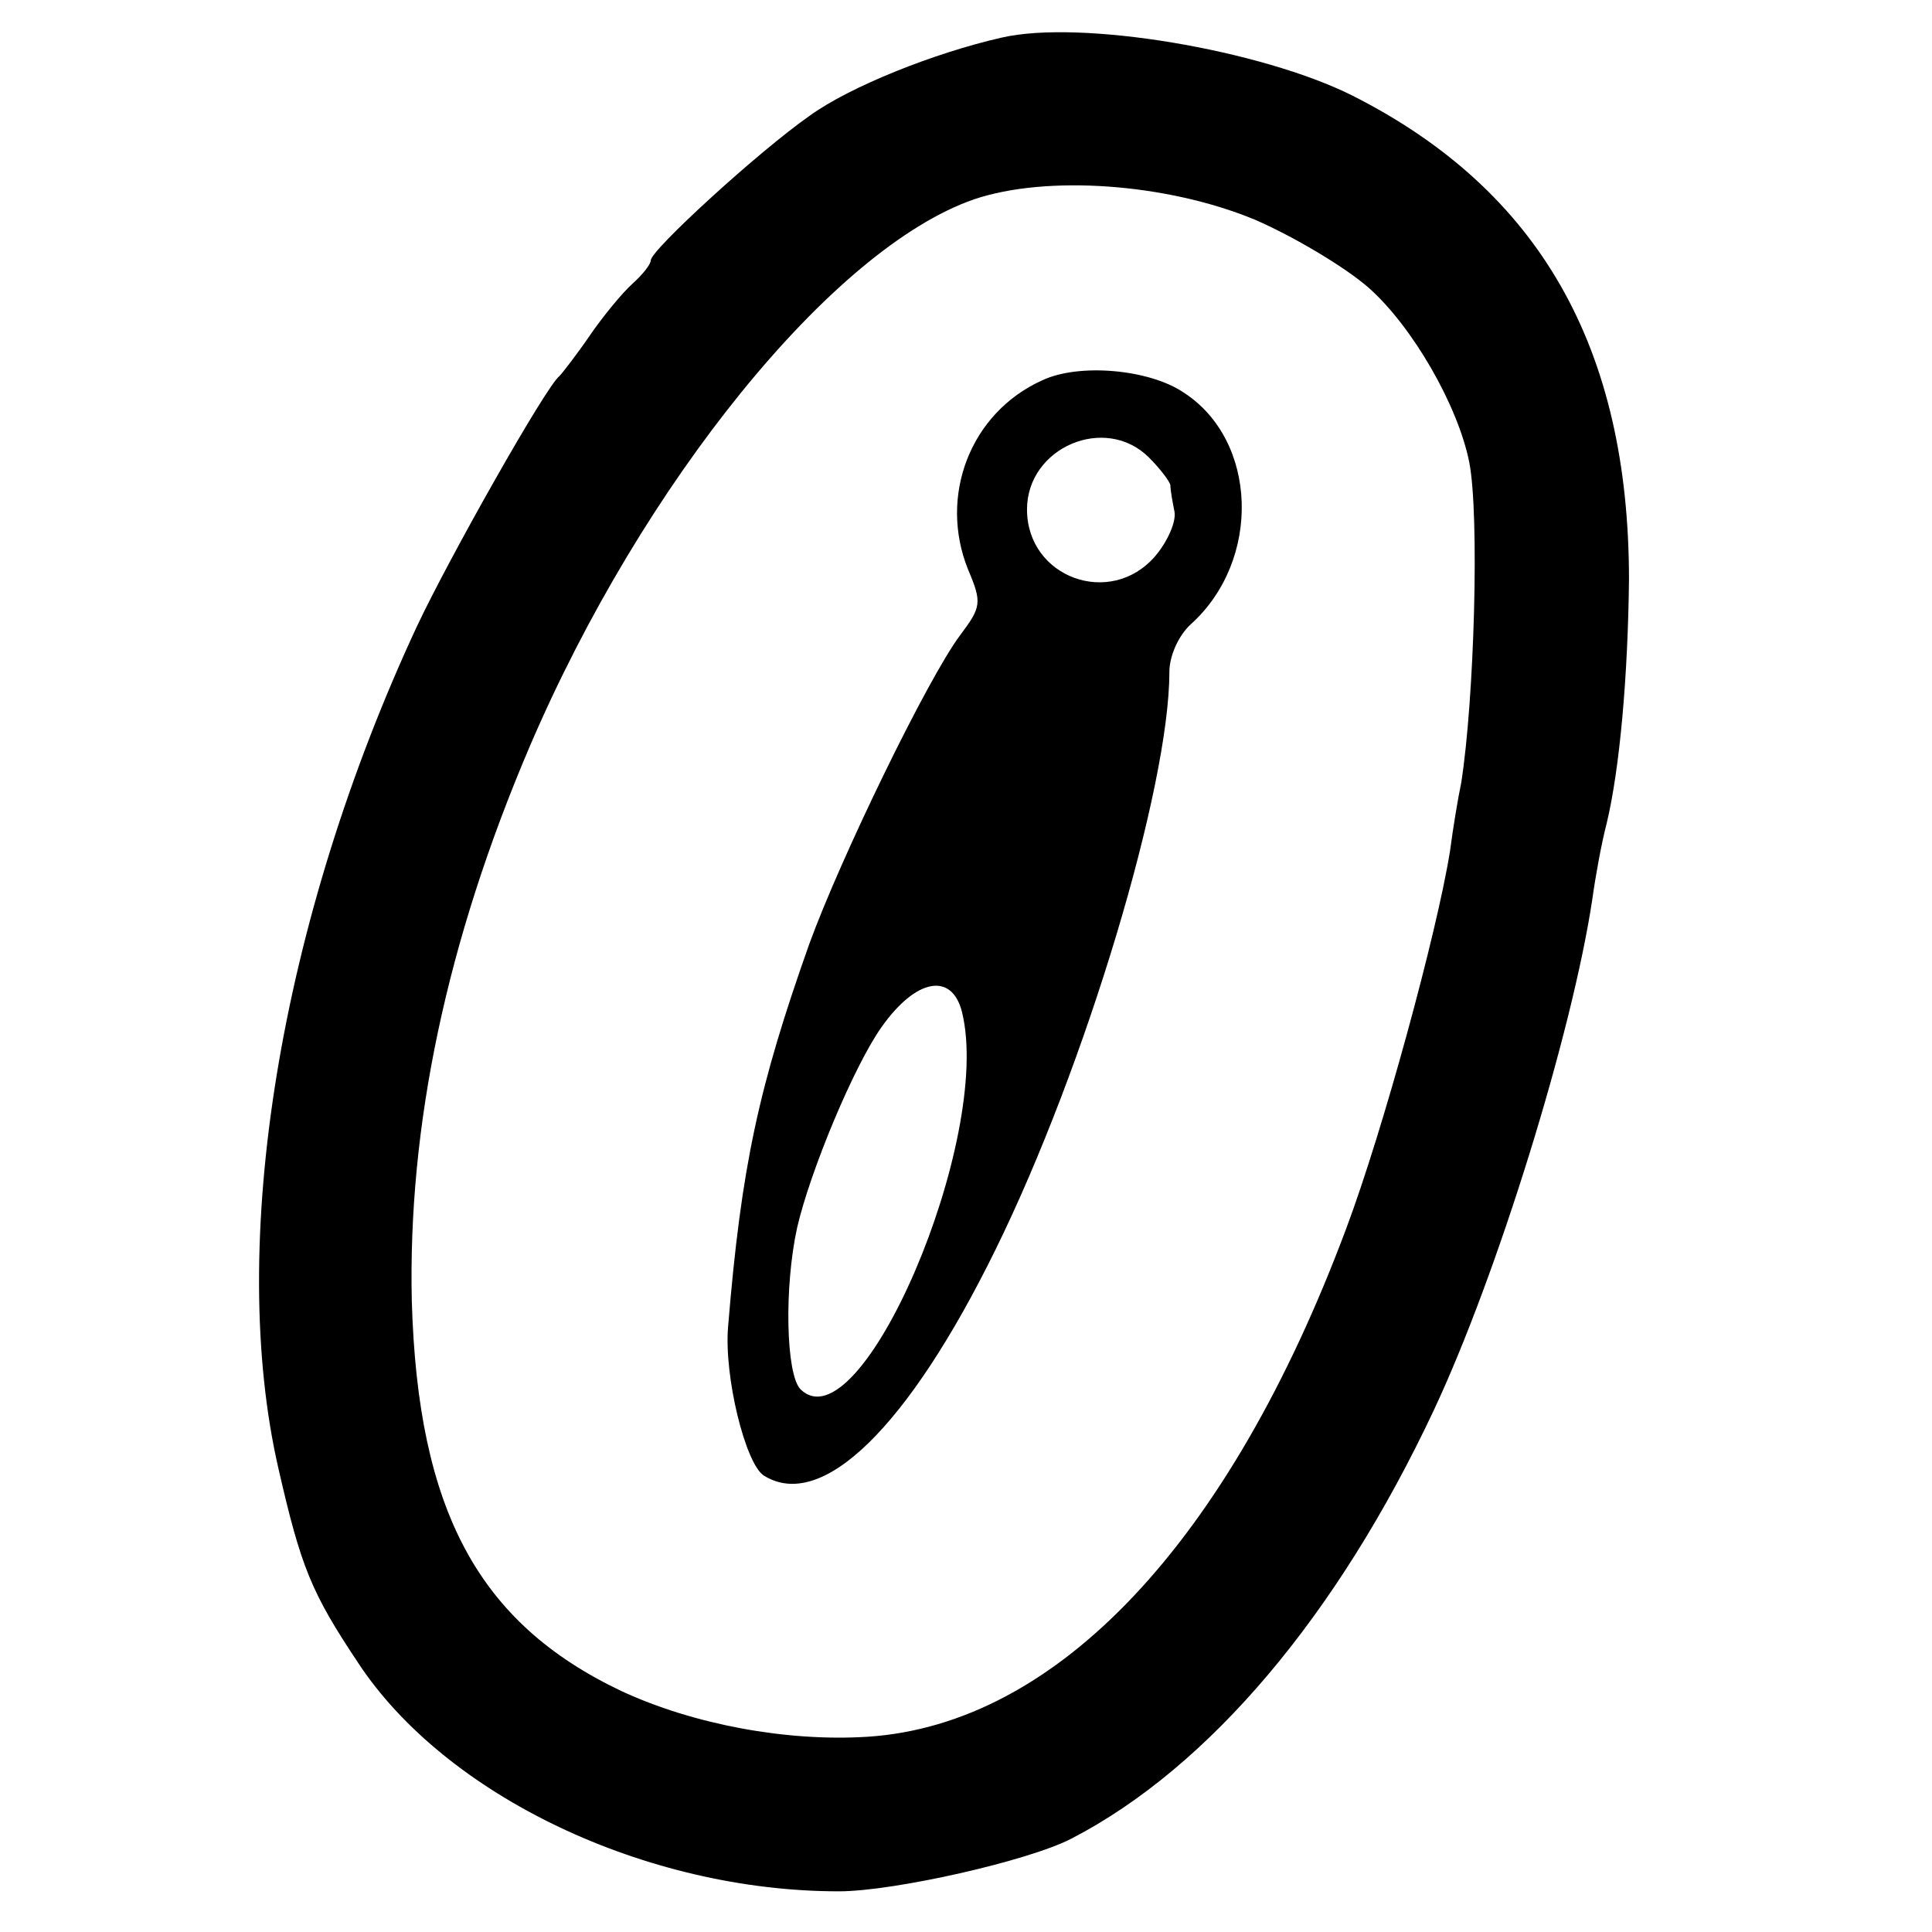
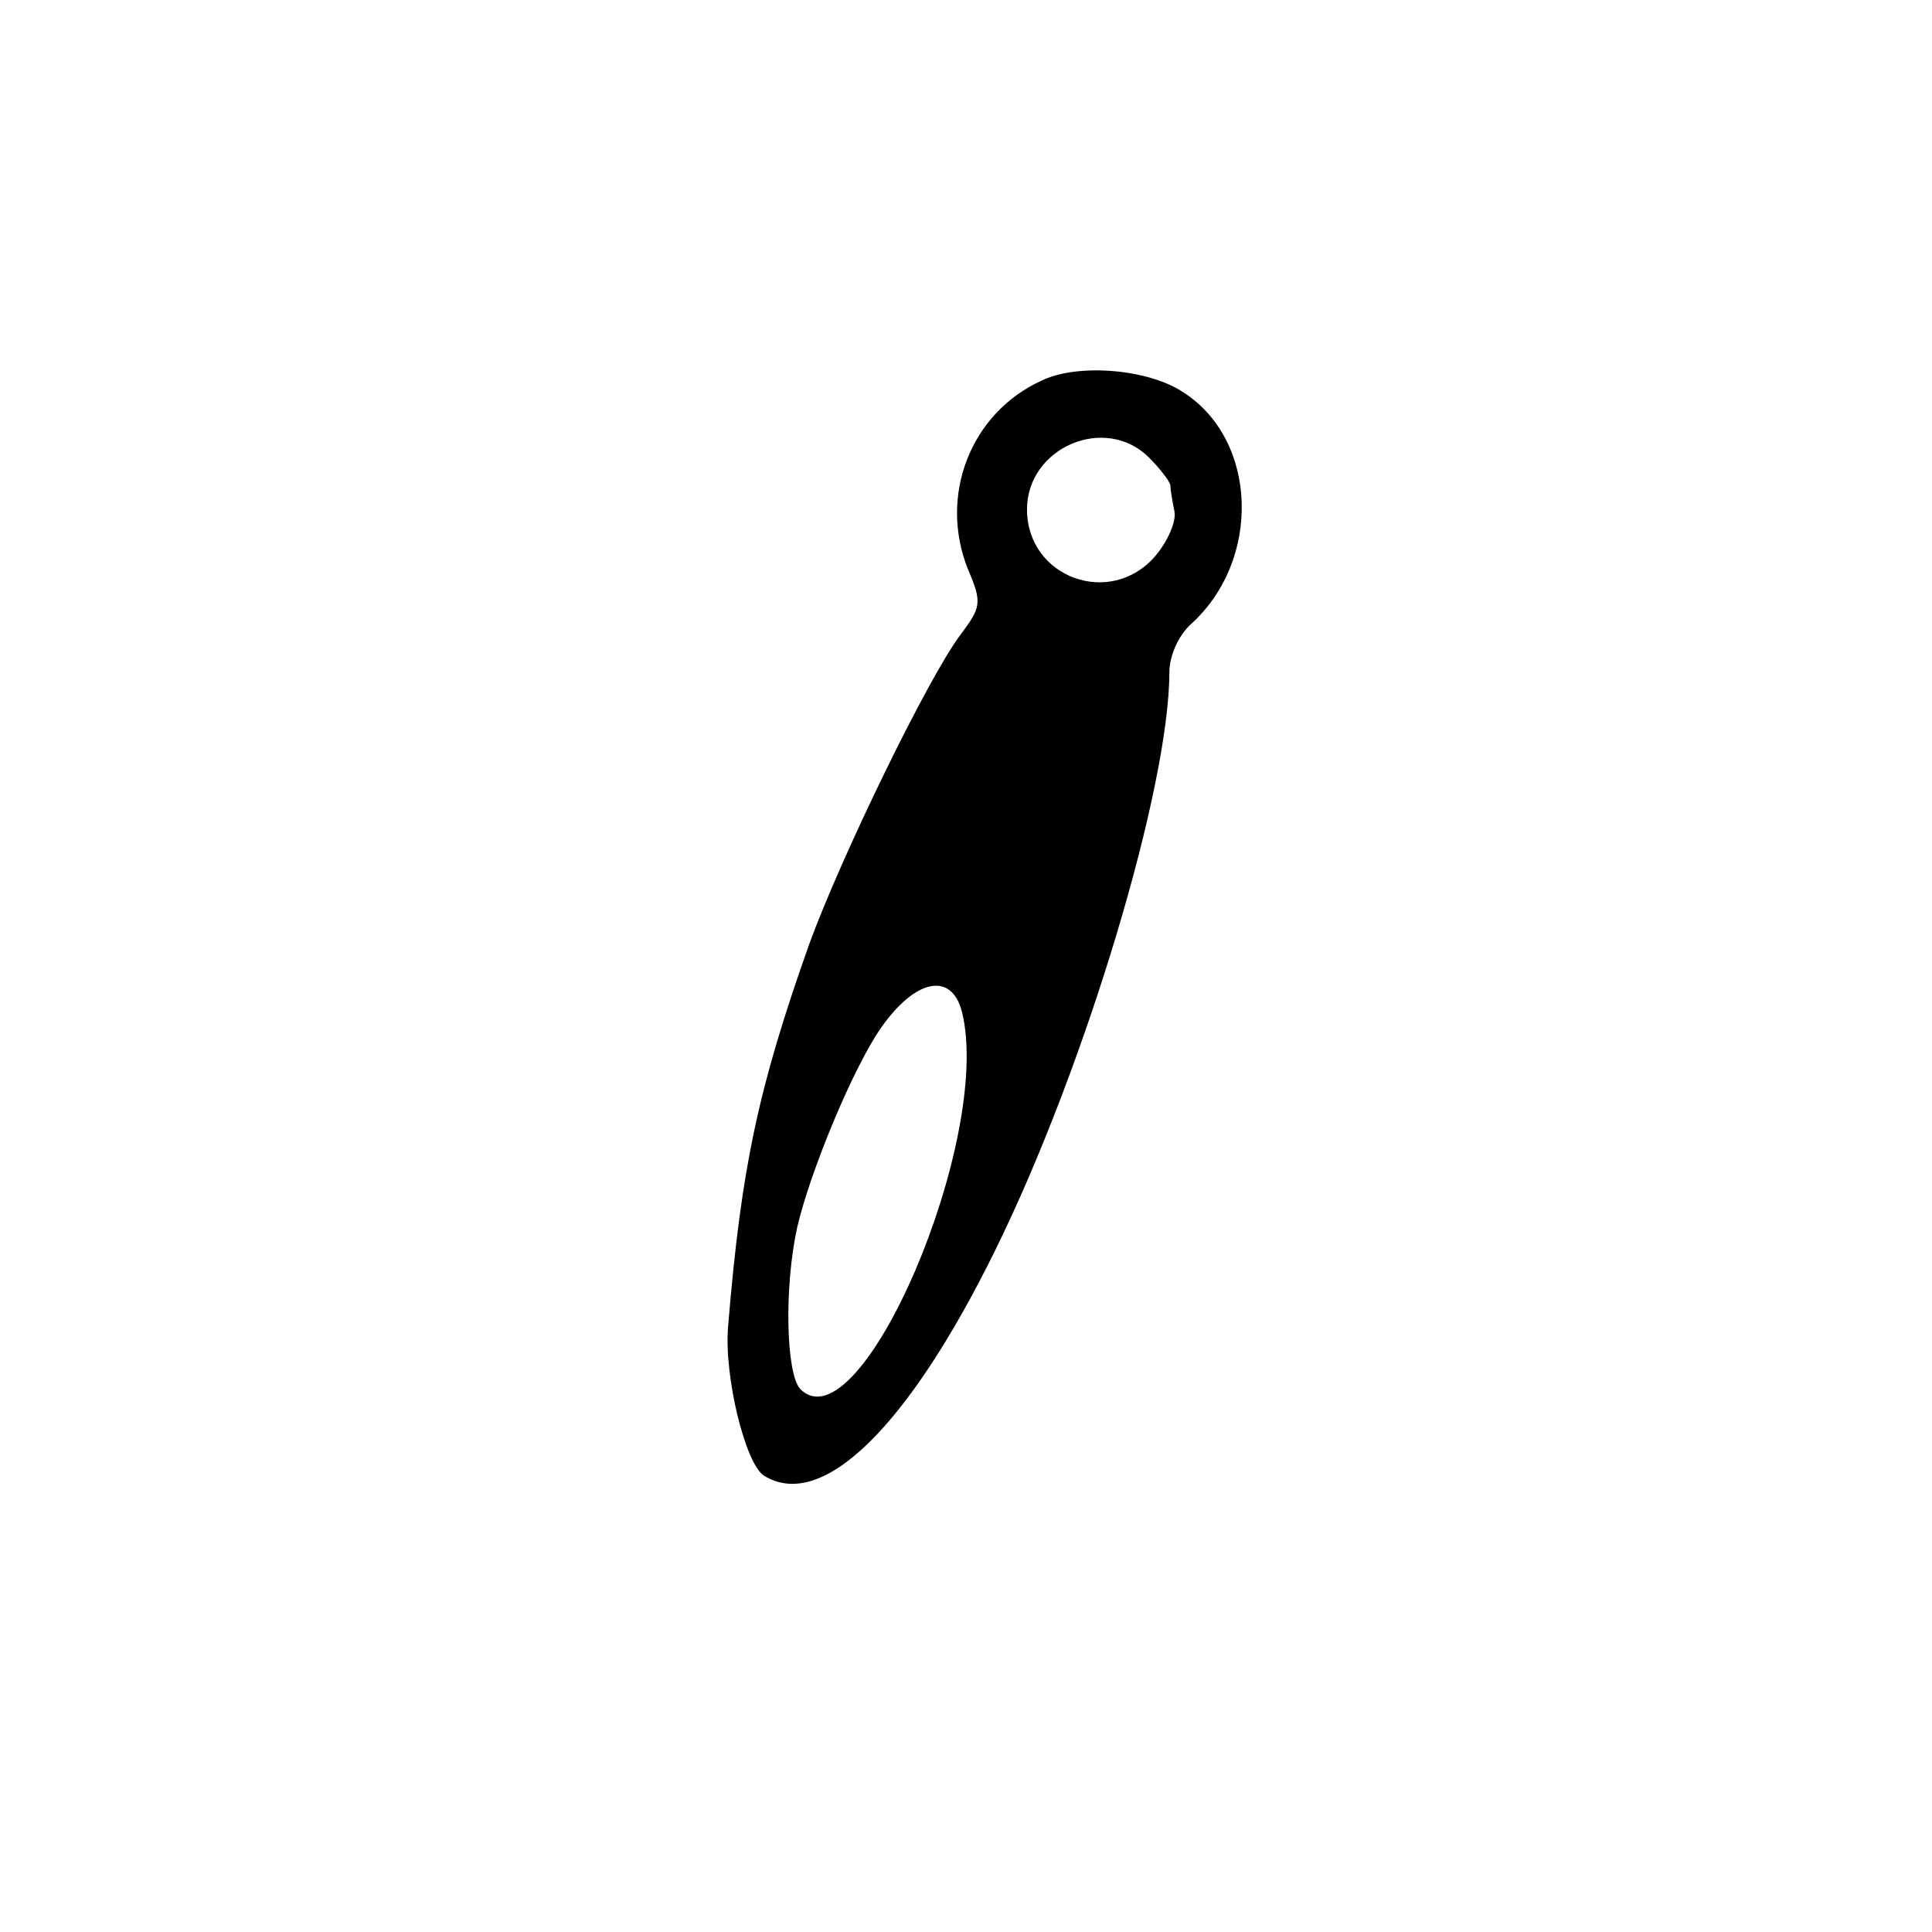
<svg xmlns="http://www.w3.org/2000/svg" version="1.0" width="190pt" height="190pt" viewBox="0 0 190 190" preserveAspectRatio="xMidYMid meet">
  <g transform="translate(0,190) scale(0.1,-0.1)" fill="#000000" stroke="none">
-     <path d="M985 1863 c-66 -15 -149 -48 -189 -77 -50 -35 -156 -132 -156 -142 0 -4 -8 -14 -18 -23 -10 -9 -29 -32 -42 -51 -13 -19 -27 -37 -30 -40 -13 -10 -108 -178 -140 -246 -135 -290 -187 -608 -136 -829 22 -96 32 -121 78 -190 86 -131 283 -225 473 -225 54 0 187 30 229 52 135 70 261 219 356 421 62 132 136 370 156 503 3 22 9 55 14 74 13 54 21 146 22 240 0 228 -88 383 -272 476 -90 45 -267 75 -345 57z m249 -179 c37 -16 88 -46 112 -67 43 -38 88 -116 99 -172 10 -52 5 -232 -8 -315 -3 -14 -8 -44 -11 -67 -13 -81 -66 -275 -102 -371 -115 -308 -284 -488 -471 -500 -79 -5 -171 12 -242 45 -141 67 -200 178 -206 383 -4 172 34 354 116 546 111 259 298 490 437 538 71 24 189 16 276 -20z" />
    <path d="M1025 1526 c-71 -32 -102 -114 -73 -186 14 -33 13 -37 -8 -65 -32 -43 -117 -218 -148 -303 -50 -141 -67 -219 -80 -377 -4 -49 17 -134 35 -146 57 -36 142 47 228 222 89 181 171 455 171 568 0 16 9 36 21 47 70 63 66 181 -7 228 -34 23 -103 29 -139 12z m105 -76 c11 -11 20 -23 21 -27 0 -5 2 -16 4 -26 2 -10 -7 -30 -19 -44 -44 -51 -126 -21 -126 46 0 61 77 94 120 51z m-184 -545 c31 -124 -100 -430 -159 -371 -14 15 -16 100 -3 159 13 56 56 159 83 197 34 48 69 54 79 15z" />
  </g>
</svg>